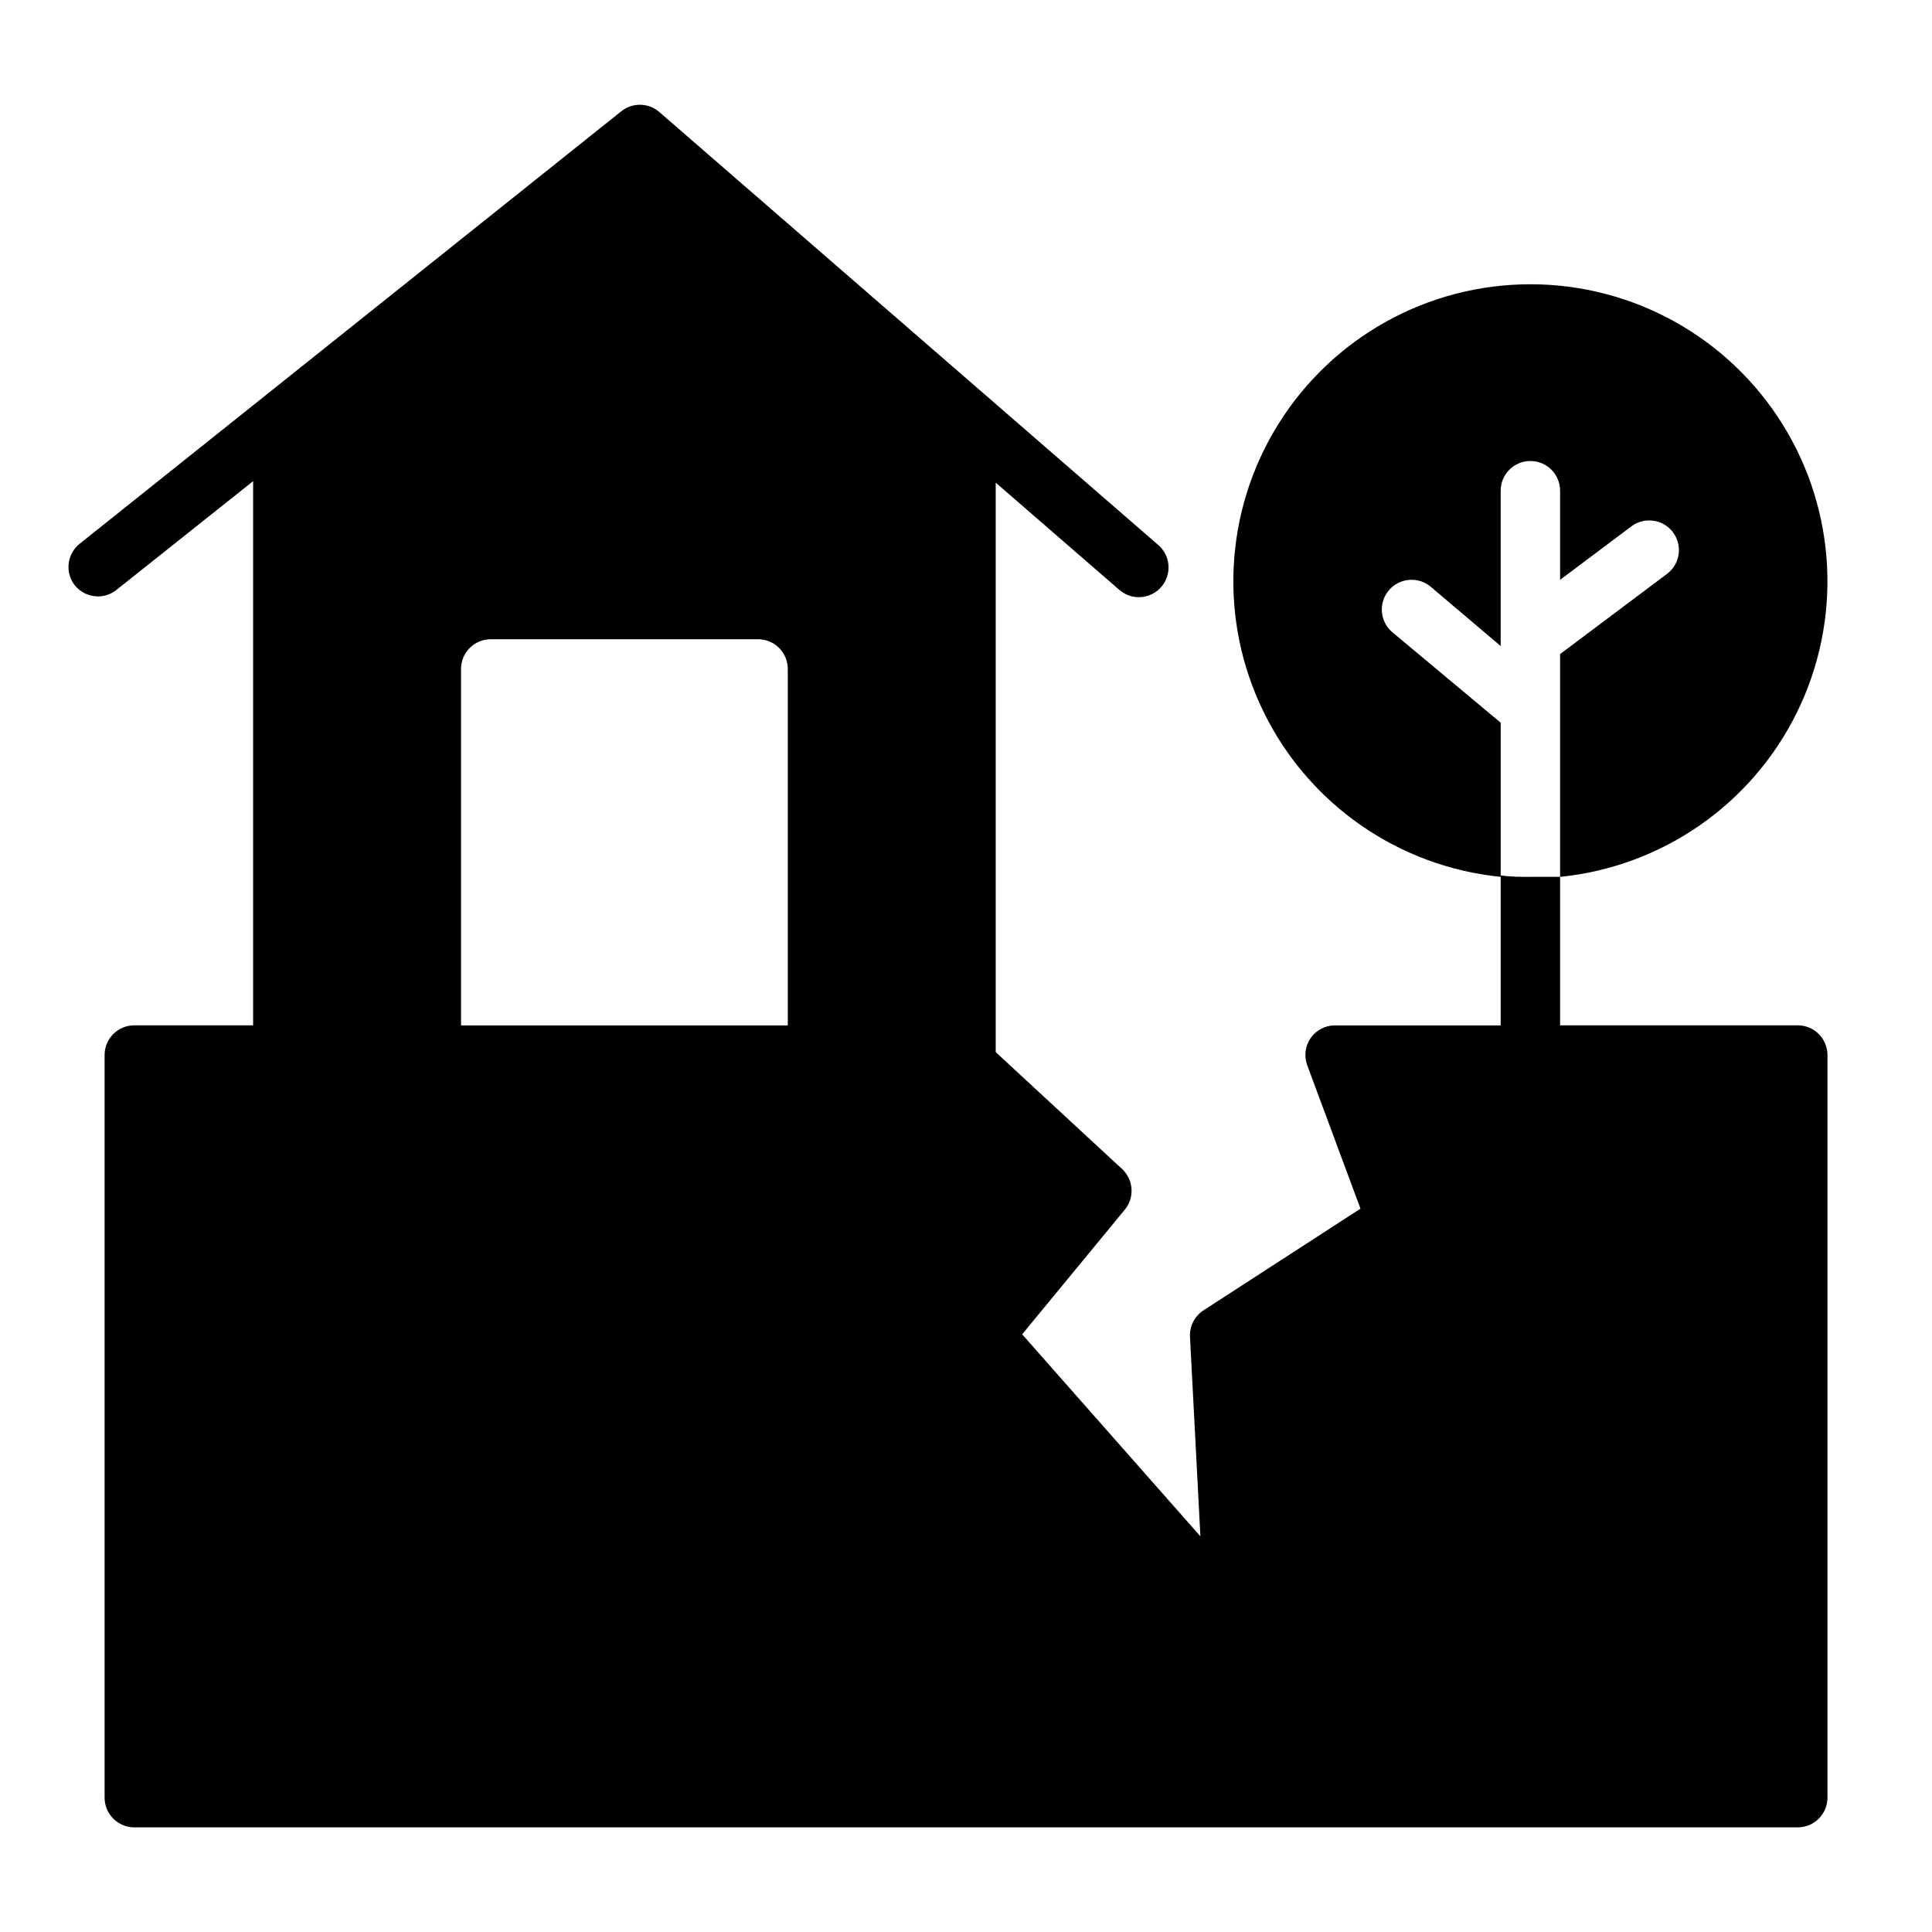
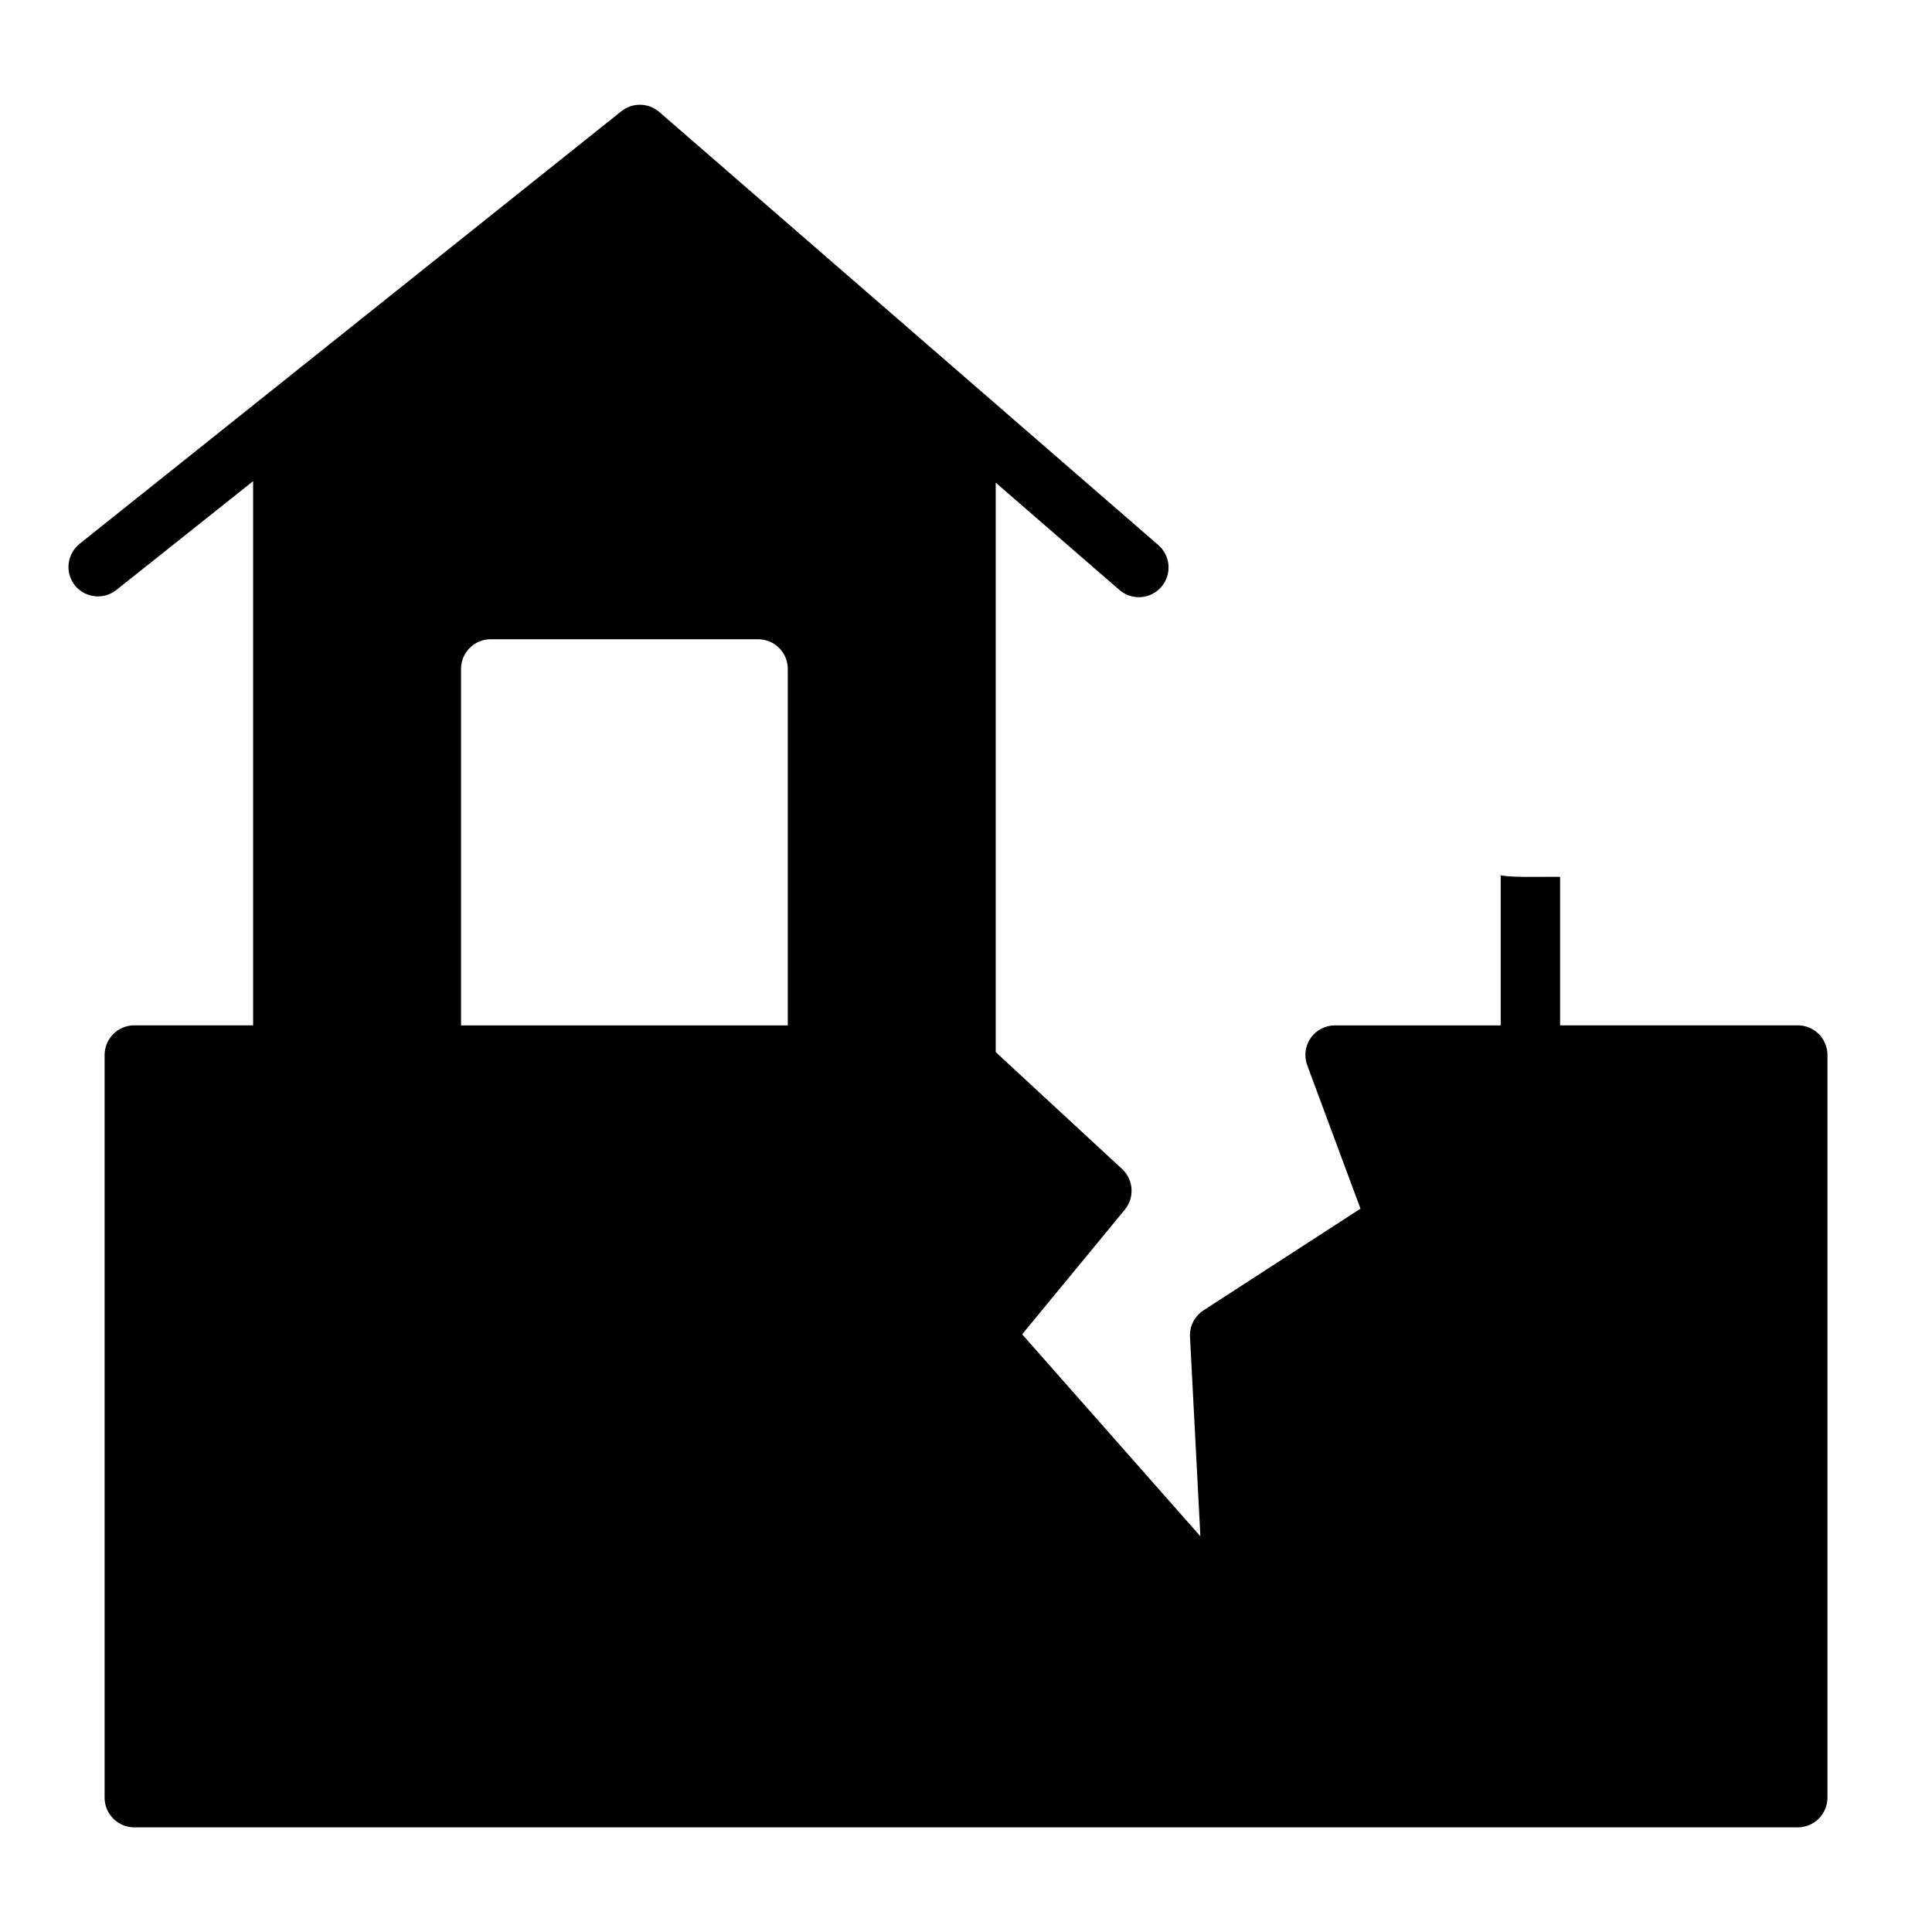
<svg xmlns="http://www.w3.org/2000/svg" fill="#000000" width="800px" height="800px" version="1.1" viewBox="144 144 512 512">
  <g>
-     <path d="m513.04 311.59c-3.348-2.781-3.805-7.75-1.023-11.098 2.785-3.348 7.754-3.805 11.102-1.023l18.578 15.742v-41.168c0-4.348 3.523-7.871 7.871-7.871s7.871 3.523 7.871 7.871v23.617l18.895-14.168v-0.004c3.477-2.609 8.41-1.902 11.02 1.574 2.609 3.481 1.906 8.414-1.574 11.02l-28.34 21.258v59.039c27.051-2.719 50.785-19.203 62.777-43.602 11.992-24.402 10.547-53.262-3.824-76.34-14.375-23.078-39.637-37.105-66.824-37.105s-52.449 14.027-66.82 37.105-15.82 51.938-3.828 76.34c11.992 24.398 35.727 40.883 62.777 43.602v-40.855z" />
-     <path d="m549.57 376.38c-2.676 0-5.273 0-7.871-0.395v39.754h-43.926c-2.578 0.004-4.988 1.27-6.457 3.387-1.457 2.125-1.777 4.832-0.863 7.242l14.09 37.941-41.562 26.922c-2.375 1.52-3.758 4.191-3.621 7.008l2.754 52.898-47.23-53.531 27.16-32.984-0.004 0.004c2.68-3.195 2.402-7.926-0.629-10.785l-33.535-31.016v-150.91l32.59 28.262v-0.004c1.566 1.445 3.648 2.195 5.773 2.078 2.129-0.117 4.117-1.094 5.512-2.703 1.395-1.609 2.082-3.715 1.898-5.836-0.184-2.121-1.219-4.078-2.871-5.426l-132.17-114.7c-2.918-2.43-7.156-2.43-10.074 0l-143.35 114.46c-1.656 1.289-2.731 3.188-2.981 5.269-0.254 2.086 0.34 4.184 1.641 5.828 1.504 1.852 3.762 2.922 6.141 2.914 1.777-0.012 3.496-0.621 4.883-1.73l36.211-28.812v144.21h-31.488c-4.348 0-7.871 3.523-7.871 7.871v196.8c0 2.09 0.828 4.09 2.305 5.566 1.477 1.477 3.477 2.309 5.566 2.309h440.83c2.09 0 4.09-0.832 5.566-2.309 1.477-1.477 2.309-3.477 2.309-5.566v-196.8c0-2.086-0.832-4.09-2.309-5.566-1.477-1.477-3.477-2.305-5.566-2.305h-62.977v-39.359h-7.871zm-283.39-55.105c0-4.348 3.523-7.871 7.871-7.871h70.848c2.086 0 4.09 0.828 5.566 2.305 1.477 1.477 2.305 3.481 2.305 5.566v94.465h-86.59z" />
+     <path d="m549.57 376.38c-2.676 0-5.273 0-7.871-0.395v39.754h-43.926c-2.578 0.004-4.988 1.27-6.457 3.387-1.457 2.125-1.777 4.832-0.863 7.242l14.09 37.941-41.562 26.922c-2.375 1.52-3.758 4.191-3.621 7.008l2.754 52.898-47.23-53.531 27.16-32.984-0.004 0.004c2.68-3.195 2.402-7.926-0.629-10.785l-33.535-31.016v-150.91l32.59 28.262v-0.004c1.566 1.445 3.648 2.195 5.773 2.078 2.129-0.117 4.117-1.094 5.512-2.703 1.395-1.609 2.082-3.715 1.898-5.836-0.184-2.121-1.219-4.078-2.871-5.426l-132.17-114.7c-2.918-2.43-7.156-2.43-10.074 0l-143.35 114.46c-1.656 1.289-2.731 3.188-2.981 5.269-0.254 2.086 0.34 4.184 1.641 5.828 1.504 1.852 3.762 2.922 6.141 2.914 1.777-0.012 3.496-0.621 4.883-1.73l36.211-28.812v144.21h-31.488c-4.348 0-7.871 3.523-7.871 7.871v196.8c0 2.09 0.828 4.09 2.305 5.566 1.477 1.477 3.477 2.309 5.566 2.309h440.83c2.09 0 4.09-0.832 5.566-2.309 1.477-1.477 2.309-3.477 2.309-5.566v-196.8c0-2.086-0.832-4.09-2.309-5.566-1.477-1.477-3.477-2.305-5.566-2.305h-62.977v-39.359zm-283.39-55.105c0-4.348 3.523-7.871 7.871-7.871h70.848c2.086 0 4.09 0.828 5.566 2.305 1.477 1.477 2.305 3.481 2.305 5.566v94.465h-86.59z" />
  </g>
</svg>